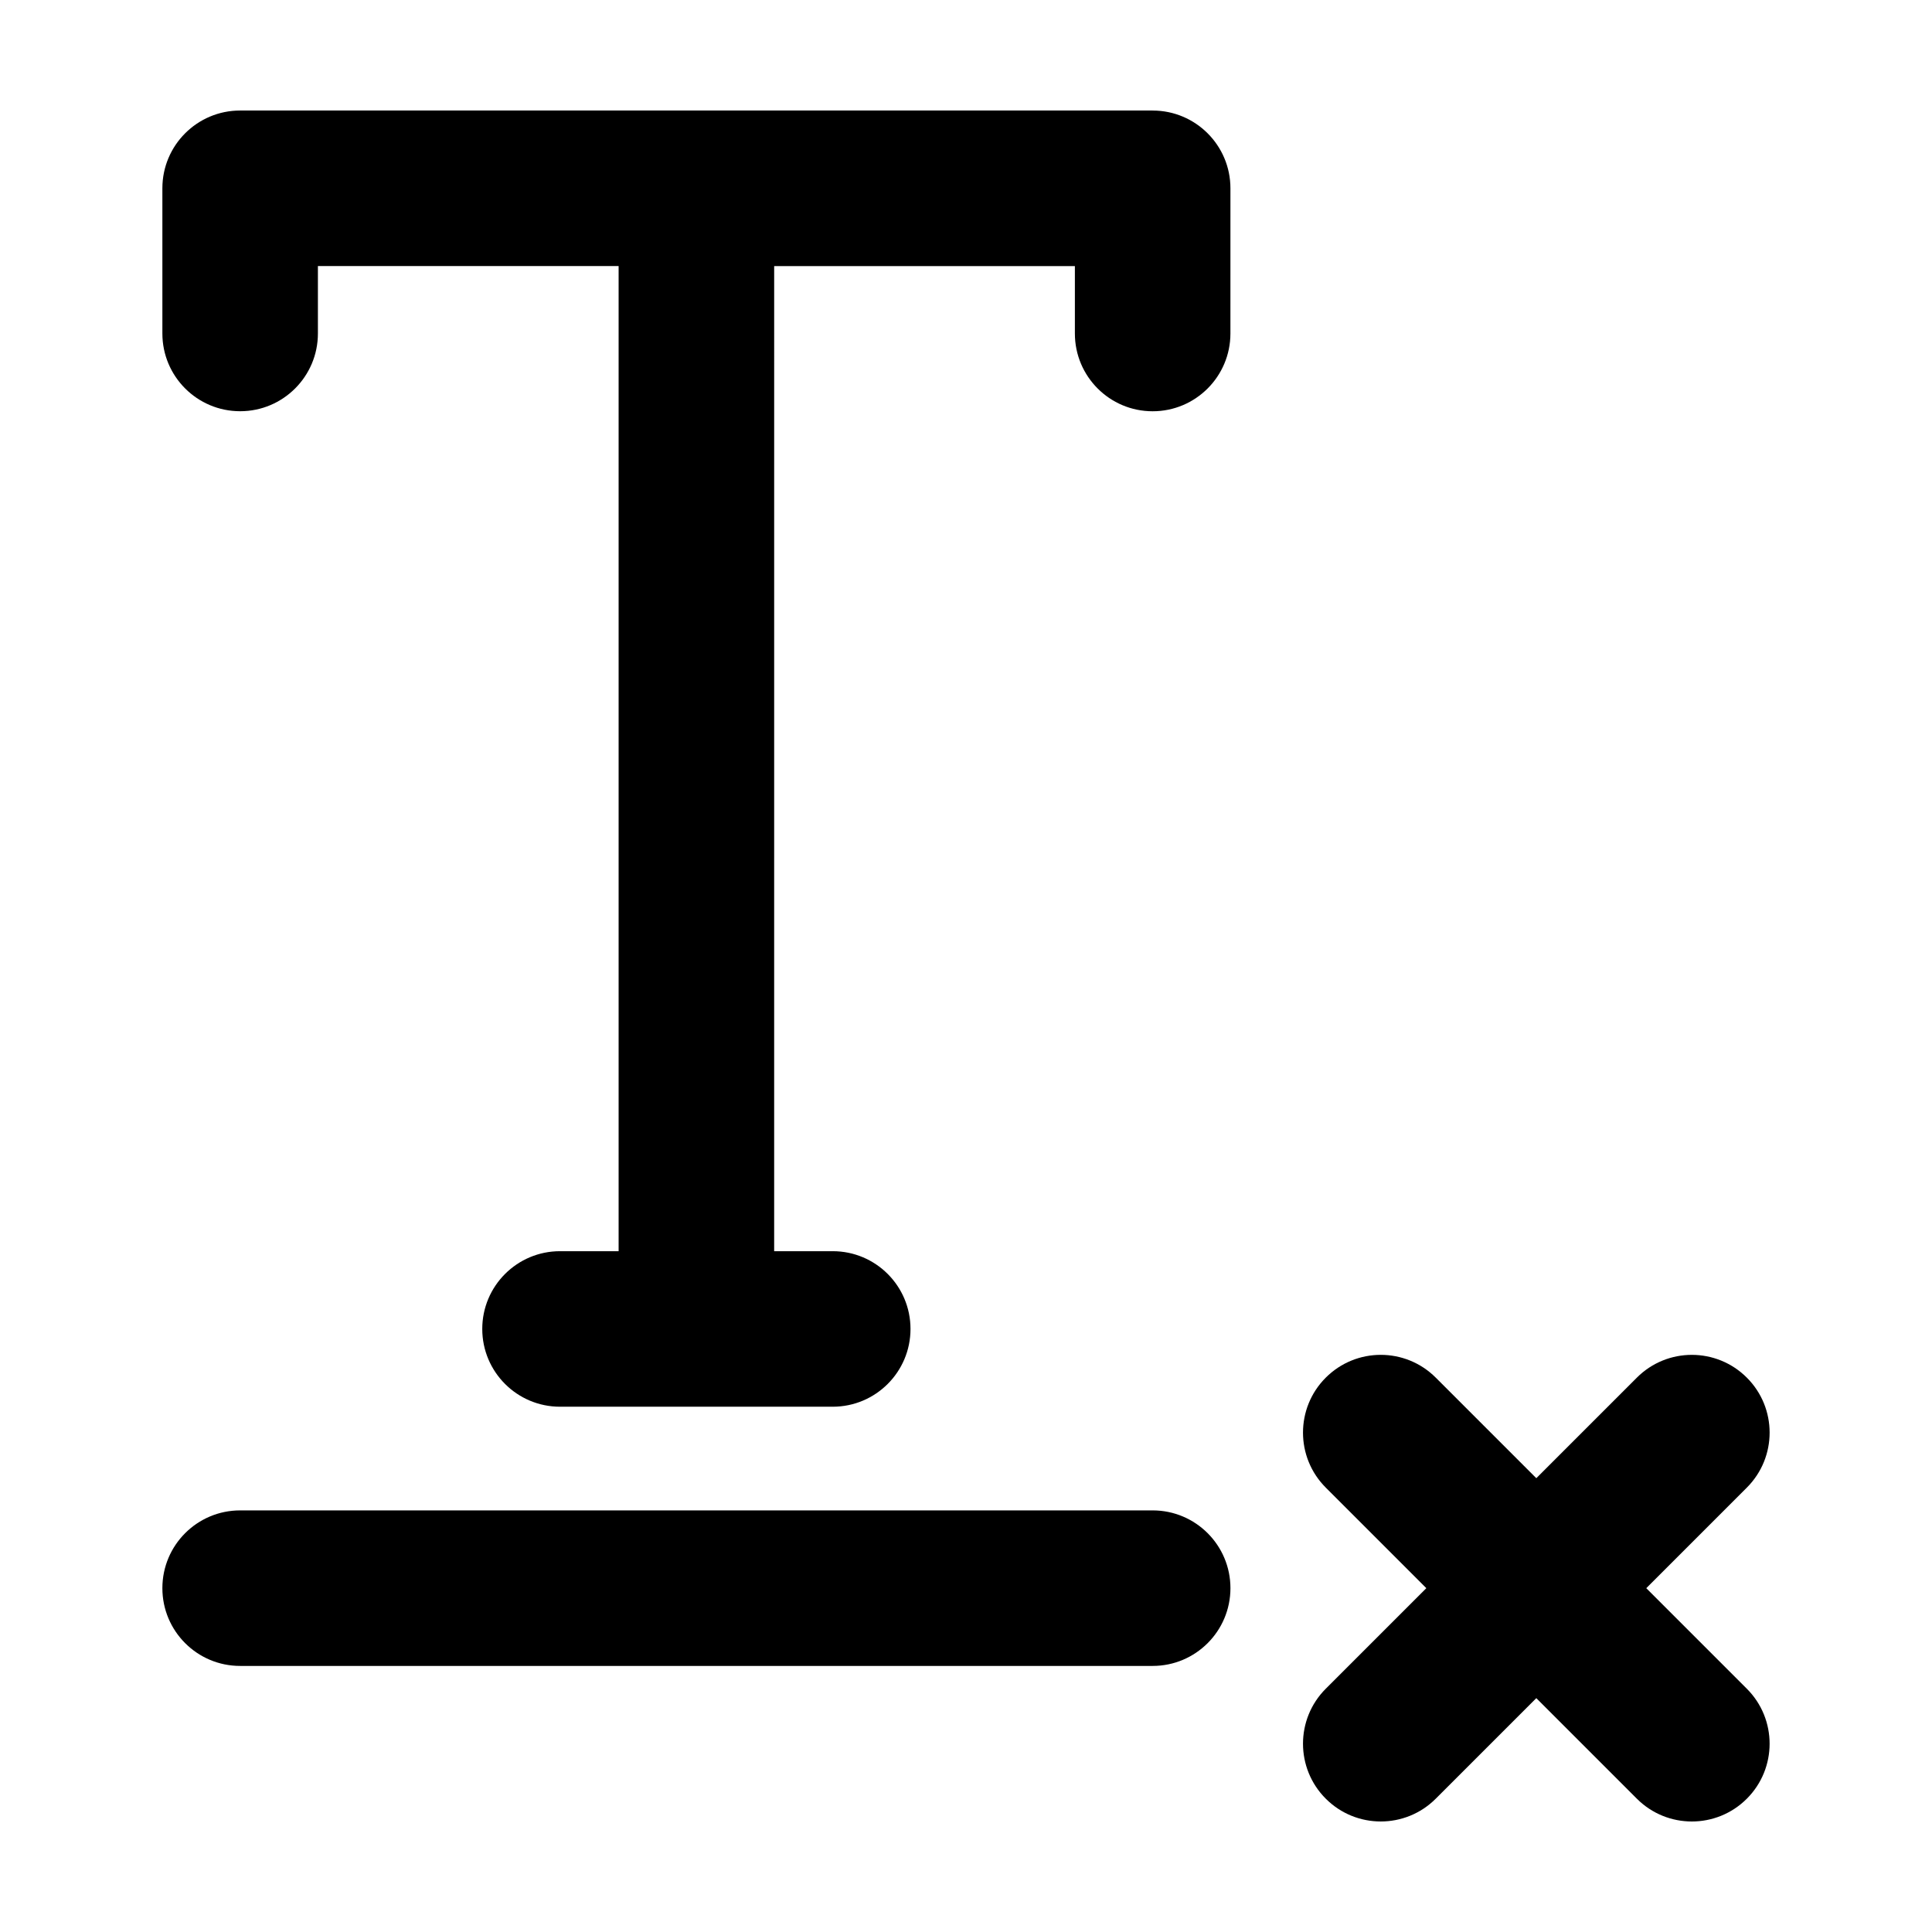
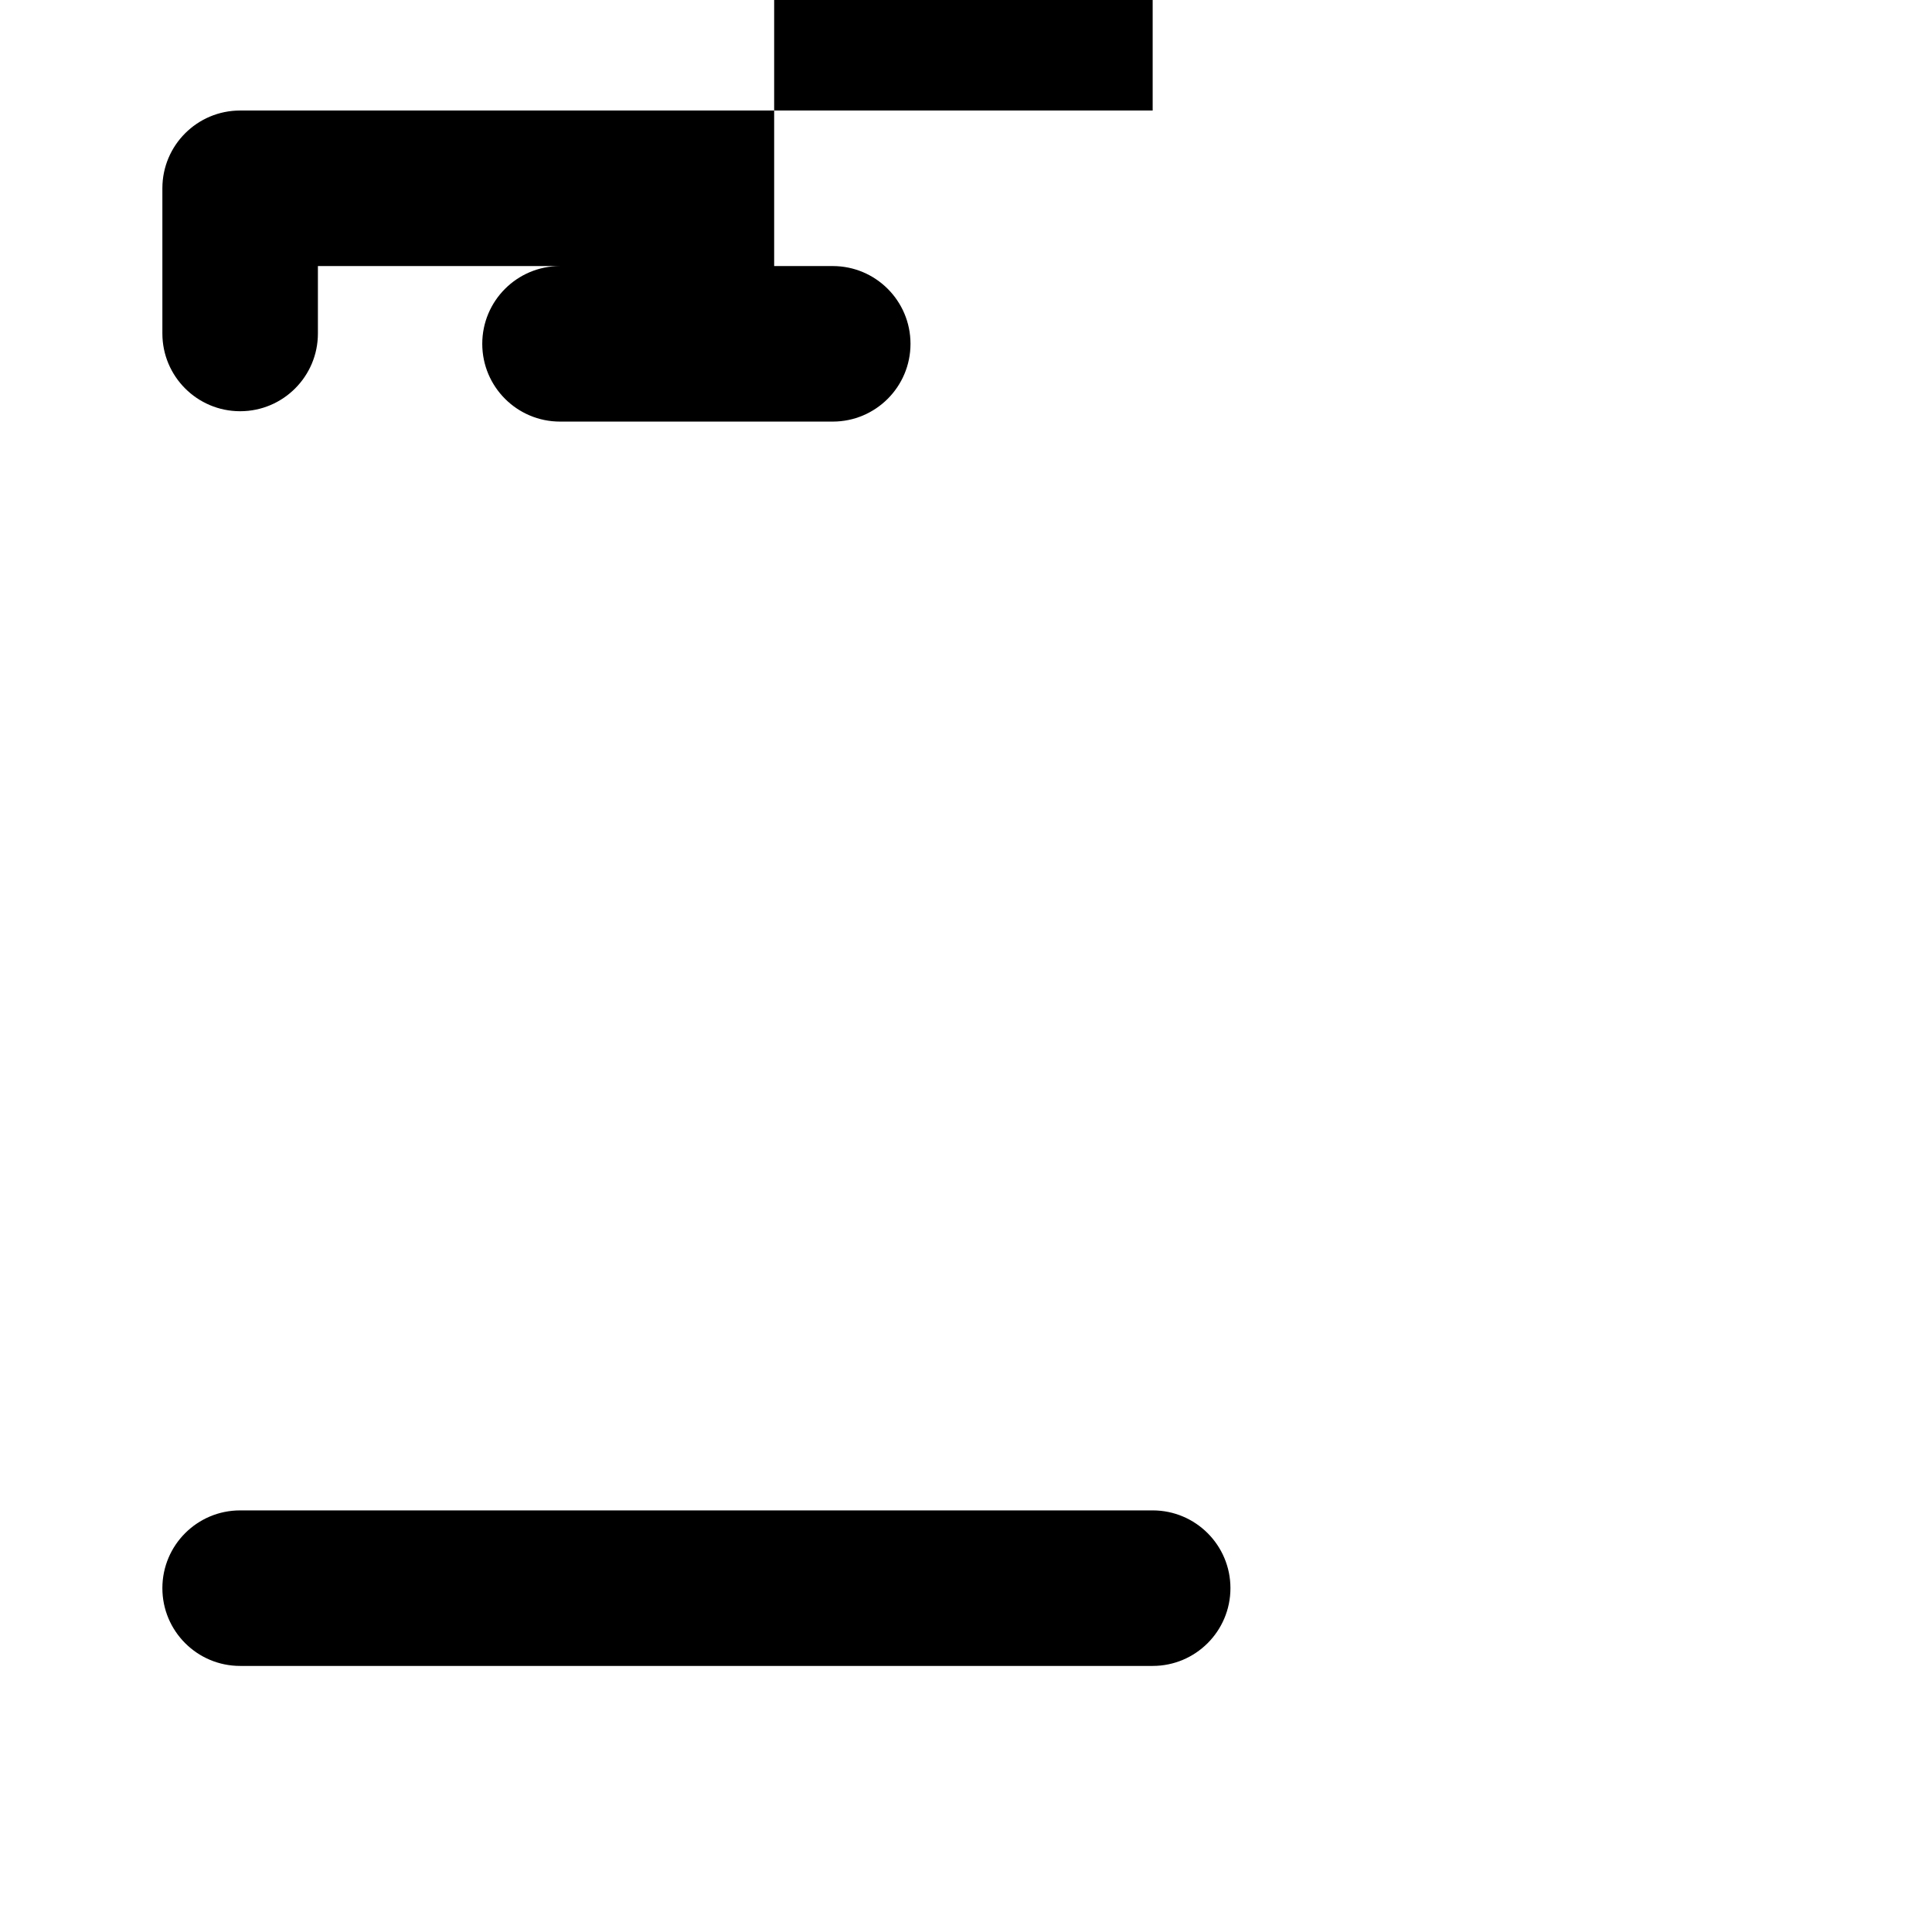
<svg xmlns="http://www.w3.org/2000/svg" fill="#000000" width="800px" height="800px" version="1.1" viewBox="144 144 512 512">
  <g>
-     <path d="m449.47 173.29h-241.83c-11.387 0-20.609 9.227-20.609 20.609v38.473c0 11.383 9.227 20.609 20.609 20.609s20.609-9.23 20.609-20.609v-17.863h79.691v261.07h-15.527c-11.387 0-20.609 9.227-20.609 20.609 0 11.383 9.227 20.609 20.609 20.609h72.27c11.383 0 20.609-9.23 20.609-20.609 0-11.387-9.23-20.609-20.609-20.609h-15.523l0.004-261.06h79.691v17.863c0 11.383 9.227 20.609 20.609 20.609 11.383 0 20.609-9.23 20.609-20.609l0.004-38.477c0-11.379-9.23-20.609-20.609-20.609z" />
+     <path d="m449.47 173.29h-241.83c-11.387 0-20.609 9.227-20.609 20.609v38.473c0 11.383 9.227 20.609 20.609 20.609s20.609-9.23 20.609-20.609v-17.863h79.691h-15.527c-11.387 0-20.609 9.227-20.609 20.609 0 11.383 9.227 20.609 20.609 20.609h72.27c11.383 0 20.609-9.23 20.609-20.609 0-11.387-9.23-20.609-20.609-20.609h-15.523l0.004-261.06h79.691v17.863c0 11.383 9.227 20.609 20.609 20.609 11.383 0 20.609-9.23 20.609-20.609l0.004-38.477c0-11.379-9.23-20.609-20.609-20.609z" />
    <path d="m449.47 544.27h-241.83c-11.387 0-20.609 9.227-20.609 20.609 0 11.383 9.227 20.609 20.609 20.609h241.83c11.383 0 20.609-9.23 20.609-20.609s-9.23-20.609-20.609-20.609z" />
-     <path d="m606.93 509.09c-8.047-8.051-21.098-8.051-29.145 0l-26.648 26.645-26.648-26.648c-8.047-8.051-21.098-8.051-29.145 0-8.047 8.047-8.047 21.098 0 29.145l26.648 26.648-26.648 26.648c-8.047 8.047-8.047 21.098 0 29.145 8.047 8.051 21.098 8.051 29.145 0l26.648-26.645 26.648 26.648c8.047 8.051 21.098 8.051 29.145 0 8.047-8.047 8.047-21.098 0-29.145l-26.648-26.648 26.648-26.648c8.051-8.047 8.051-21.102 0-29.145z" />
  </g>
</svg>